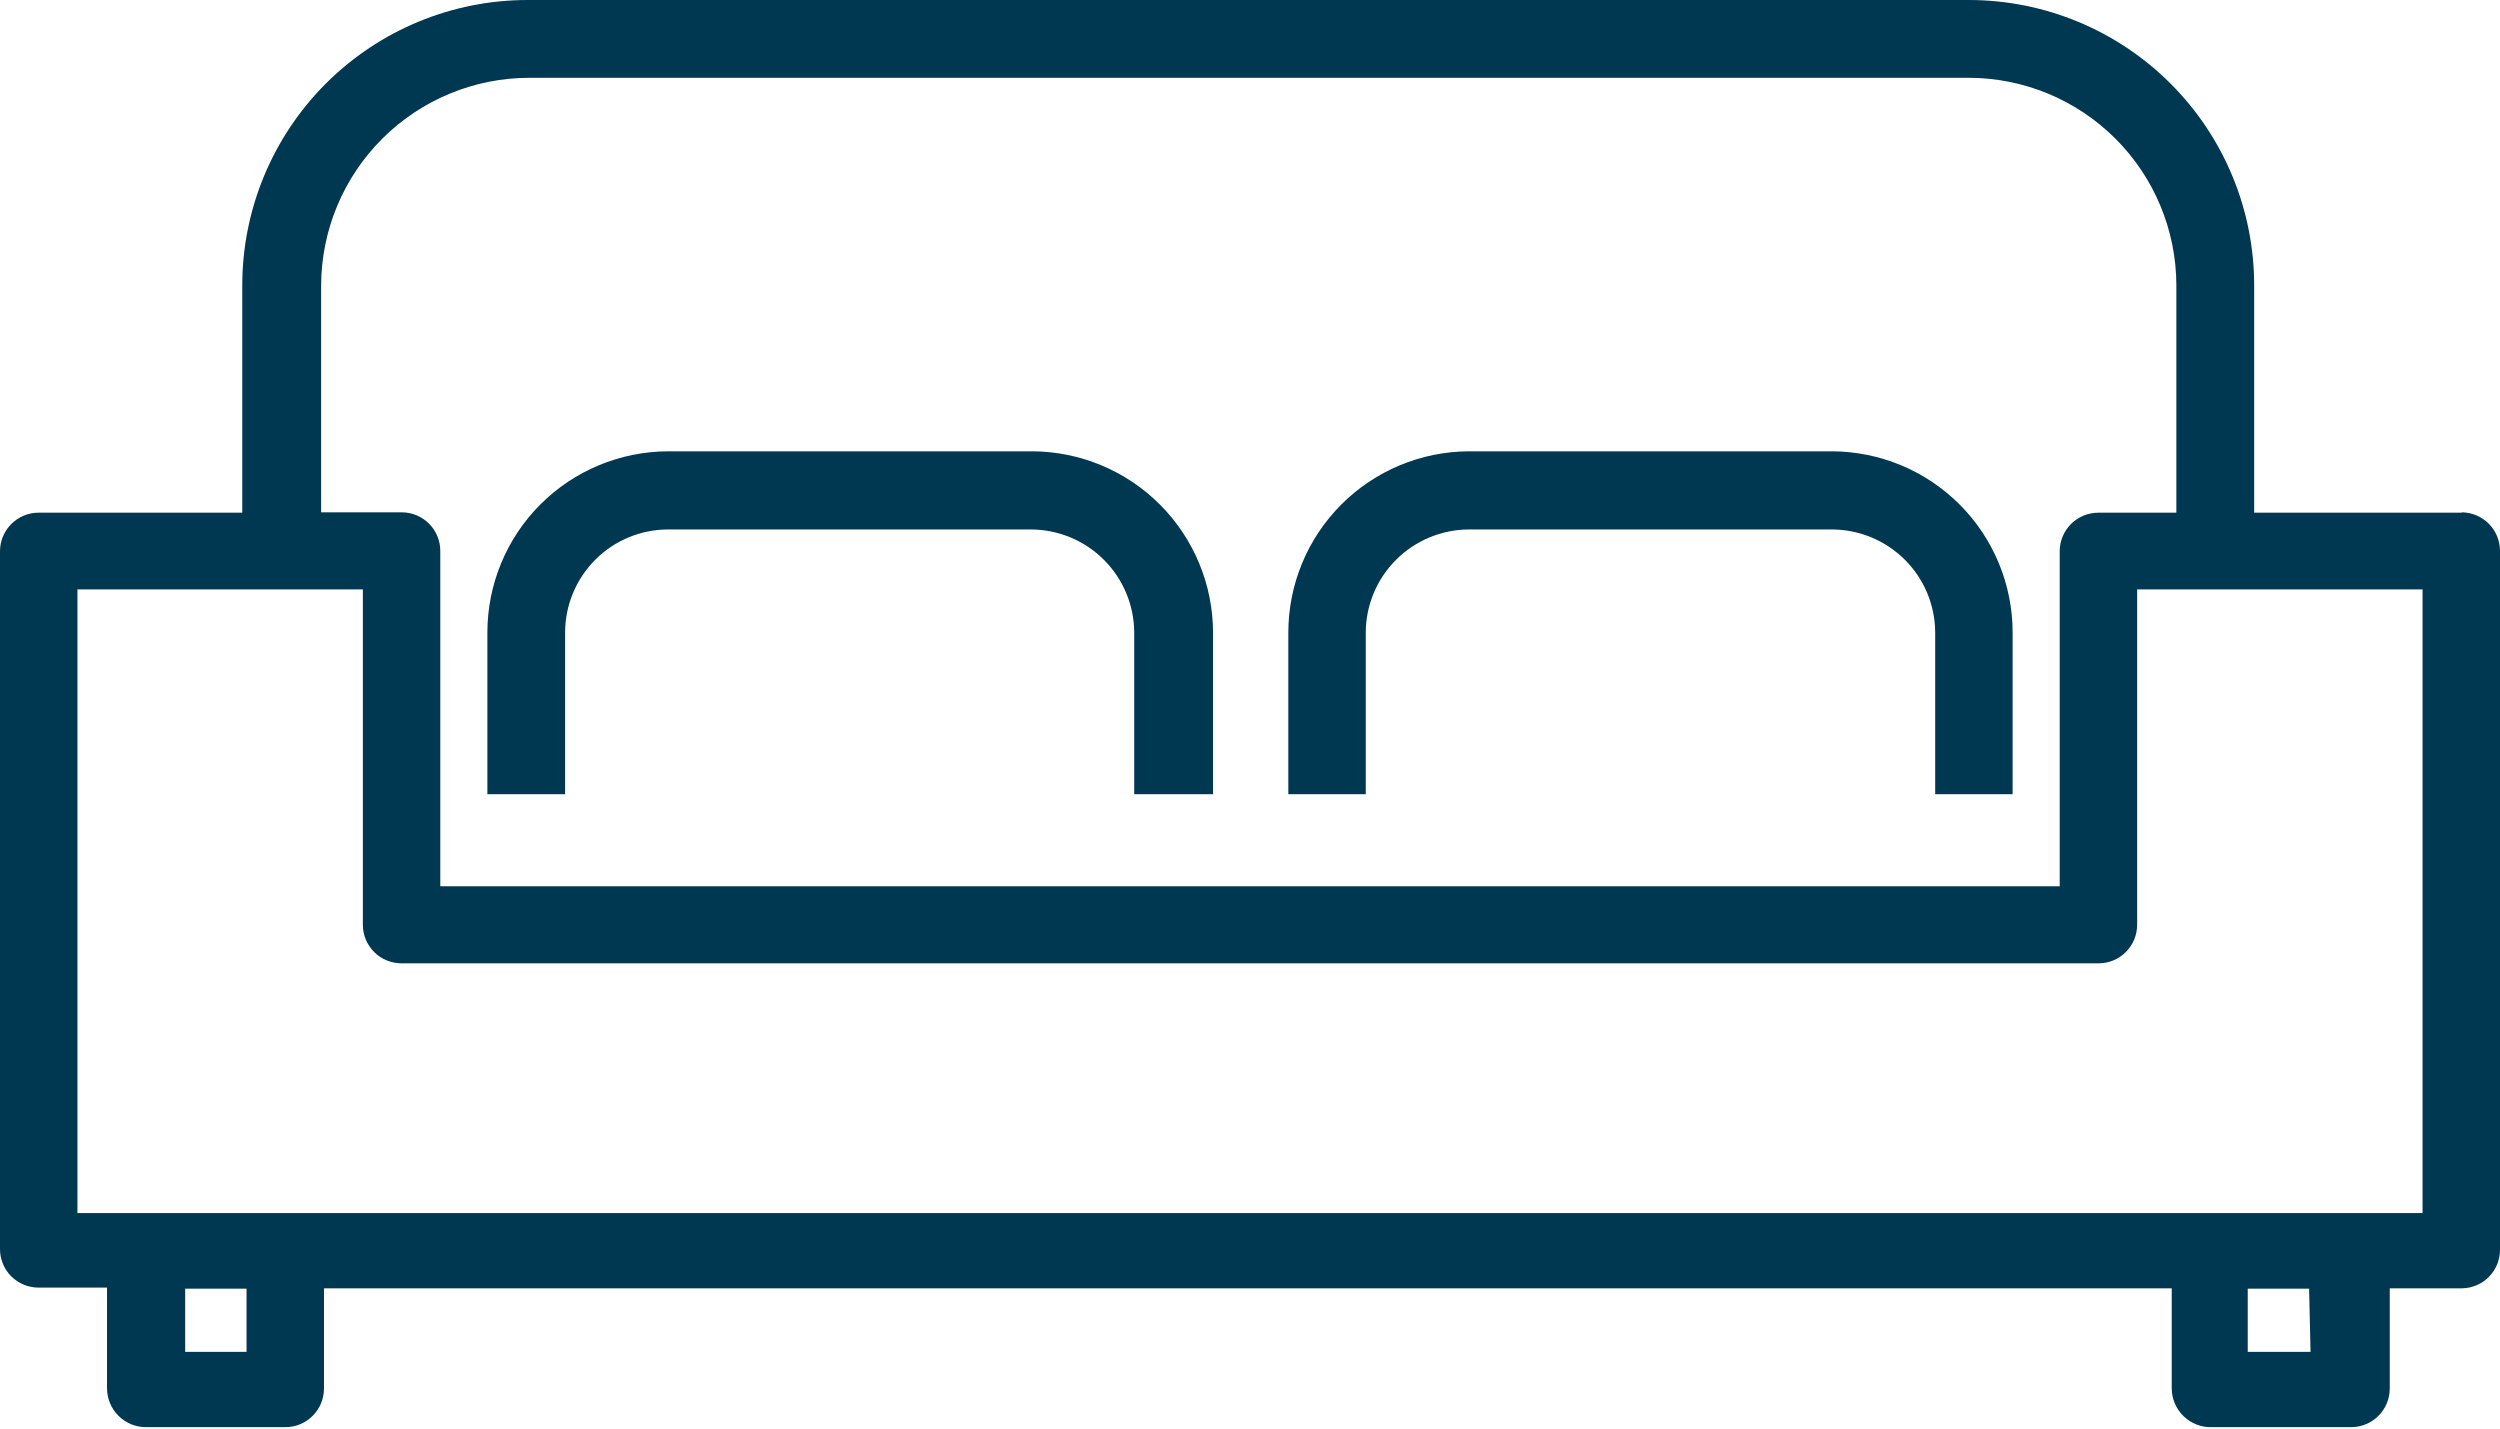
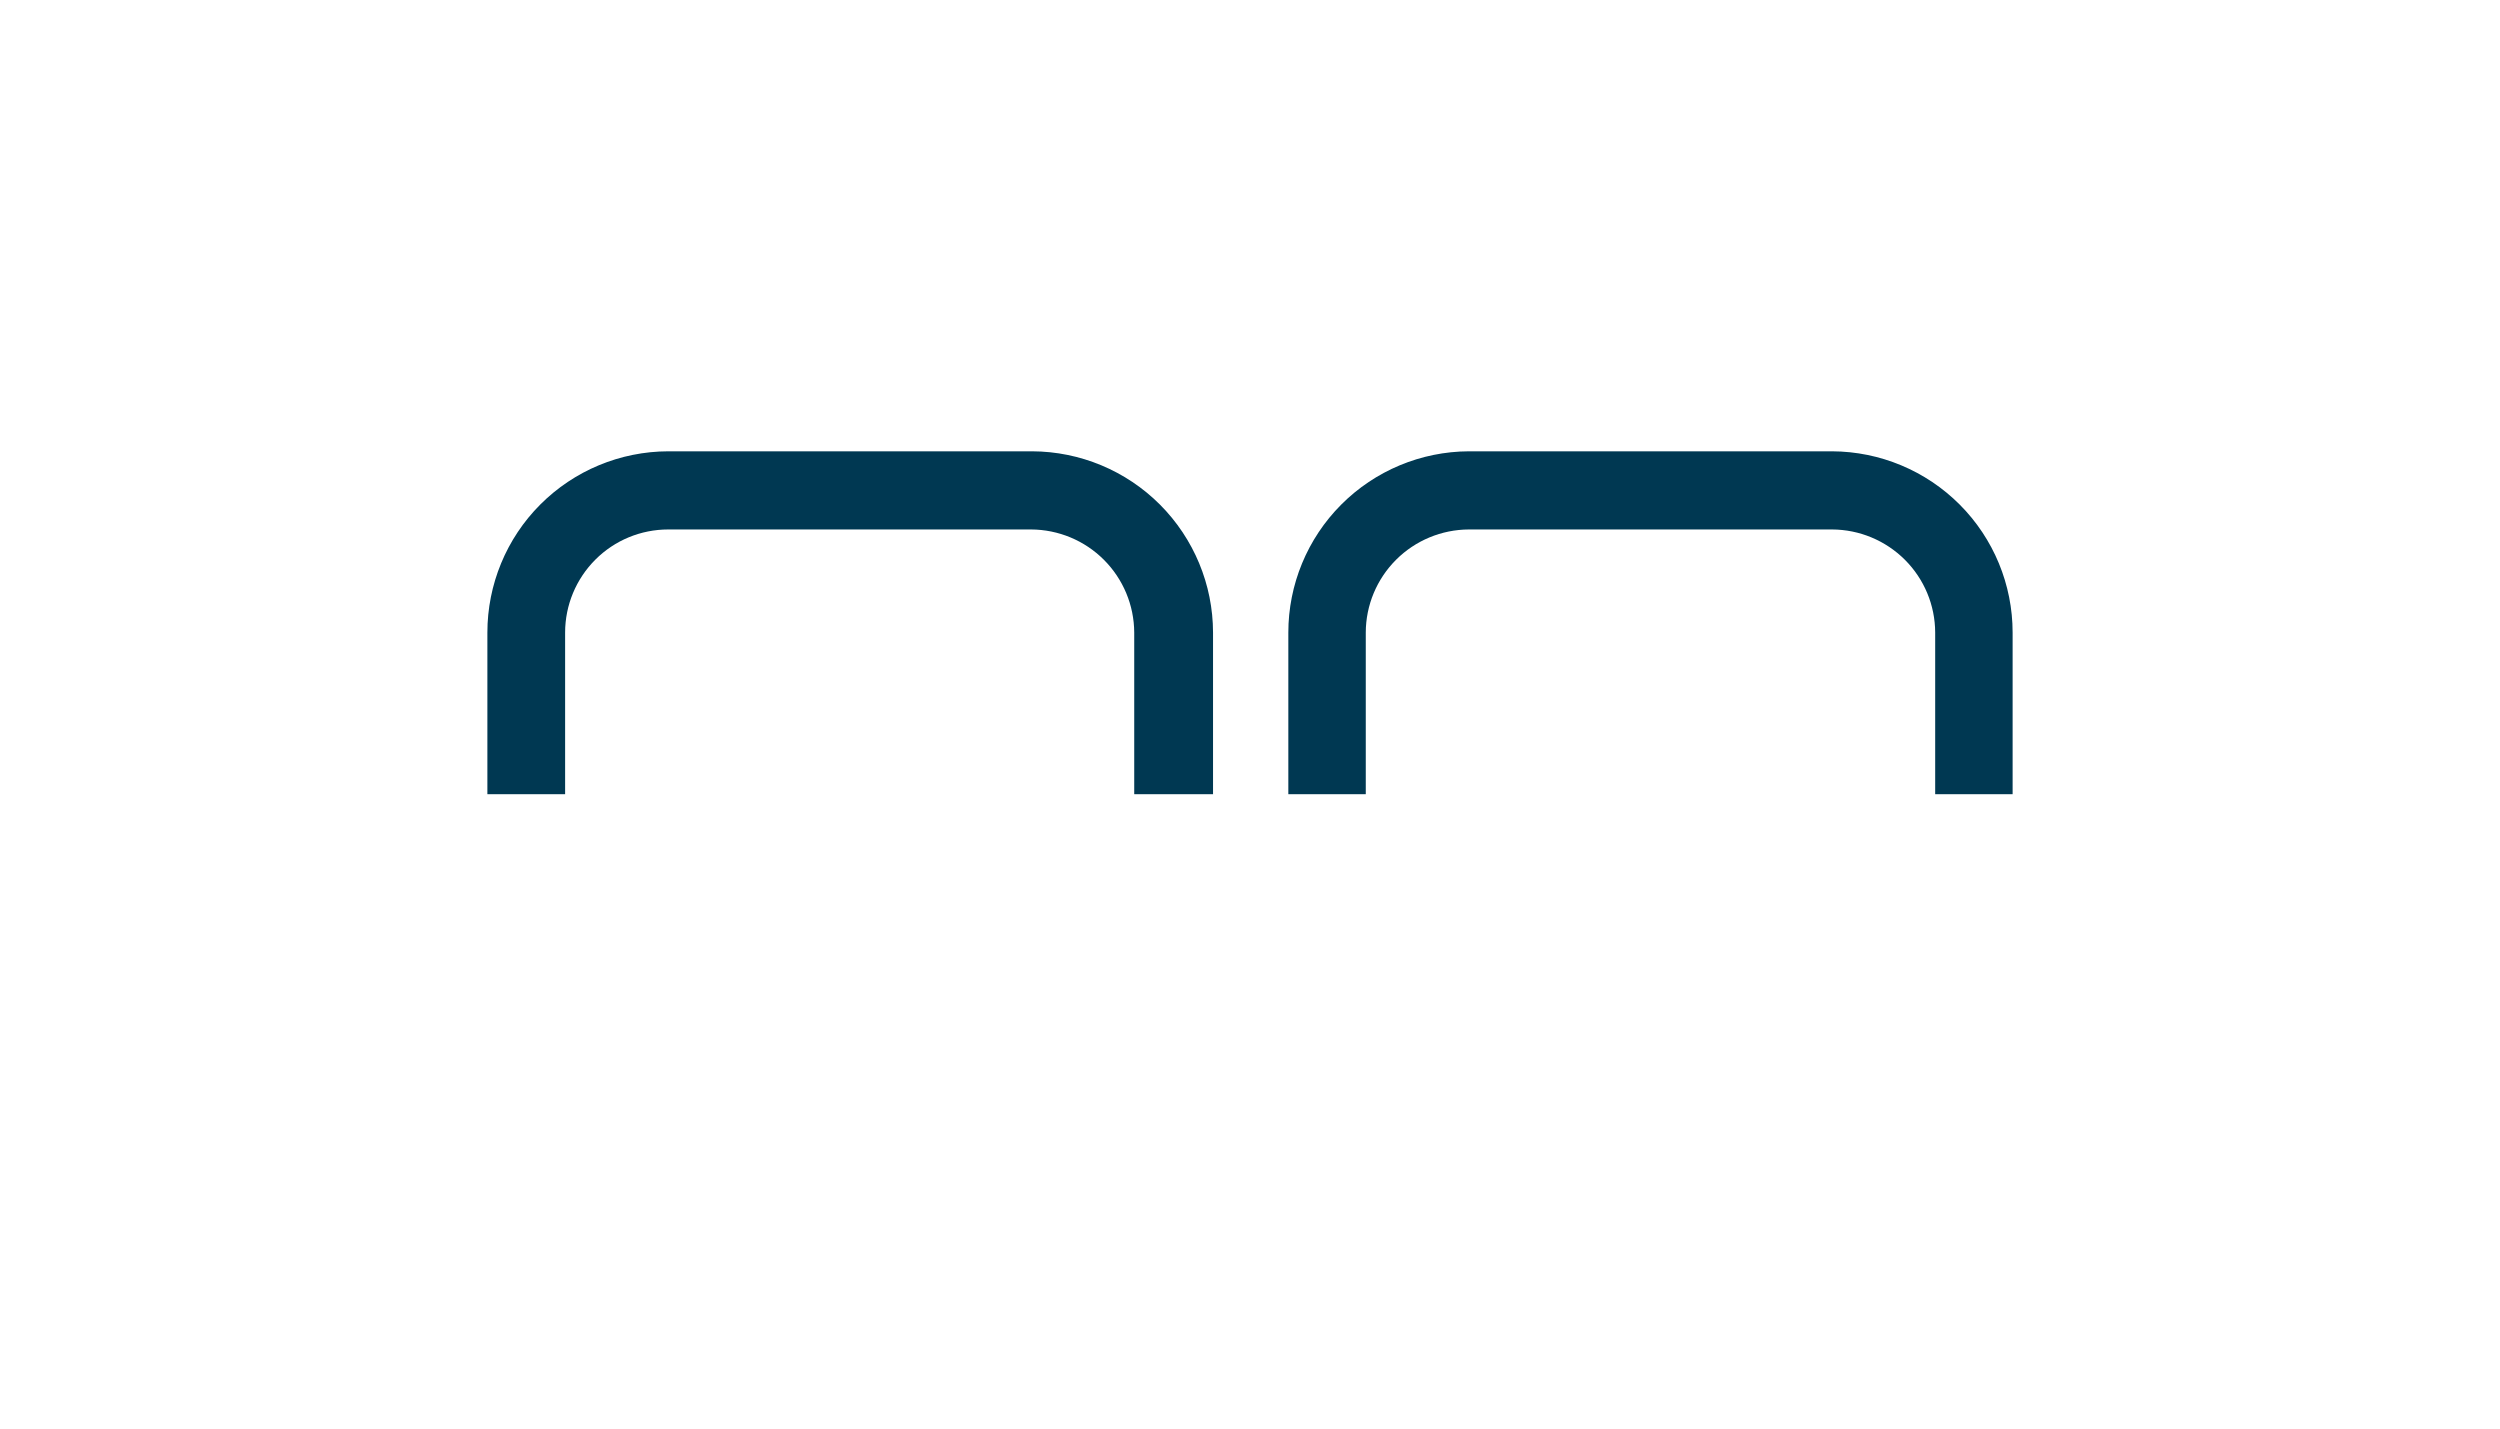
<svg xmlns="http://www.w3.org/2000/svg" width="42" height="24" viewBox="0 0 42 24" fill="none">
-   <path d="M40.699 20.38H1.301V9.902H6.096V15.536C6.096 15.622 6.113 15.707 6.146 15.786C6.179 15.864 6.227 15.936 6.288 15.996C6.348 16.056 6.42 16.104 6.5 16.136C6.579 16.168 6.664 16.184 6.749 16.184H35.257C35.428 16.184 35.593 16.116 35.714 15.994C35.836 15.873 35.904 15.708 35.904 15.536V9.902H40.699V20.38ZM38.817 22.711H37.762V21.65H38.793L38.817 22.711ZM4.142 22.711H3.111V21.65H4.142V22.711ZM5.395 4.795C5.398 3.869 5.768 2.982 6.424 2.328C7.08 1.674 7.969 1.307 8.895 1.307H33.075C33.999 1.308 34.886 1.676 35.54 2.33C36.194 2.984 36.562 3.87 36.563 4.795V8.613H35.257C35.171 8.613 35.086 8.629 35.007 8.661C34.928 8.693 34.856 8.741 34.795 8.801C34.734 8.861 34.686 8.933 34.653 9.012C34.62 9.09 34.603 9.175 34.603 9.261V14.889H7.397V9.255C7.397 9.083 7.328 8.918 7.207 8.797C7.086 8.676 6.921 8.607 6.749 8.607H5.395V4.795ZM41.358 8.613H37.87V4.795C37.87 3.523 37.365 2.304 36.465 1.404C35.566 0.505 34.346 0 33.075 0L8.865 0C7.593 0 6.374 0.505 5.474 1.404C4.575 2.304 4.07 3.523 4.07 4.795V8.613H0.647C0.477 8.613 0.313 8.681 0.192 8.801C0.071 8.921 0.002 9.084 2.77527e-05 9.255V20.979C-0.001 21.064 0.015 21.149 0.048 21.229C0.08 21.308 0.127 21.38 0.187 21.441C0.248 21.501 0.319 21.549 0.398 21.582C0.477 21.615 0.562 21.632 0.647 21.632H1.798V23.311C1.797 23.398 1.813 23.485 1.845 23.566C1.877 23.647 1.926 23.72 1.987 23.782C2.049 23.845 2.122 23.893 2.203 23.927C2.284 23.96 2.37 23.977 2.458 23.976H4.795C4.881 23.976 4.965 23.959 5.044 23.926C5.123 23.893 5.195 23.845 5.255 23.784C5.315 23.723 5.363 23.651 5.395 23.572C5.427 23.493 5.443 23.408 5.443 23.323V21.644H36.485V23.323C36.485 23.41 36.503 23.497 36.537 23.578C36.572 23.659 36.622 23.732 36.685 23.793C36.748 23.854 36.823 23.902 36.905 23.933C36.987 23.965 37.075 23.979 37.163 23.976H39.5C39.586 23.976 39.67 23.959 39.749 23.926C39.828 23.893 39.9 23.845 39.96 23.784C40.02 23.723 40.068 23.651 40.1 23.572C40.132 23.493 40.148 23.408 40.148 23.323V21.644H41.358C41.444 21.643 41.529 21.625 41.608 21.591C41.688 21.558 41.759 21.508 41.819 21.446C41.878 21.384 41.925 21.311 41.956 21.231C41.987 21.151 42.002 21.065 42 20.979V9.255C42 9.084 41.932 8.92 41.812 8.799C41.692 8.678 41.529 8.609 41.358 8.607" fill="#003852" />
  <path d="M9.494 10.627C9.494 10.168 9.677 9.727 10.002 9.402C10.326 9.077 10.767 8.895 11.226 8.895H17.322C17.781 8.897 18.221 9.08 18.545 9.404C18.87 9.729 19.053 10.168 19.055 10.627V13.342H20.379V10.627C20.378 9.821 20.057 9.049 19.488 8.478C18.918 7.907 18.146 7.585 17.34 7.582H11.226C10.42 7.584 9.647 7.905 9.077 8.476C8.507 9.047 8.188 9.821 8.188 10.627V13.342H9.494V10.627Z" fill="#003852" />
  <path d="M22.945 10.627C22.946 10.168 23.129 9.729 23.454 9.404C23.778 9.08 24.218 8.897 24.677 8.895H30.779C31.238 8.897 31.677 9.08 32.002 9.404C32.327 9.729 32.51 10.168 32.511 10.627V13.342H33.812V10.627C33.812 9.822 33.493 9.049 32.924 8.478C32.356 7.908 31.584 7.585 30.779 7.582H24.677C23.872 7.585 23.1 7.908 22.532 8.478C21.963 9.049 21.644 9.822 21.644 10.627V13.342H22.945V10.627Z" fill="#003852" />
</svg>